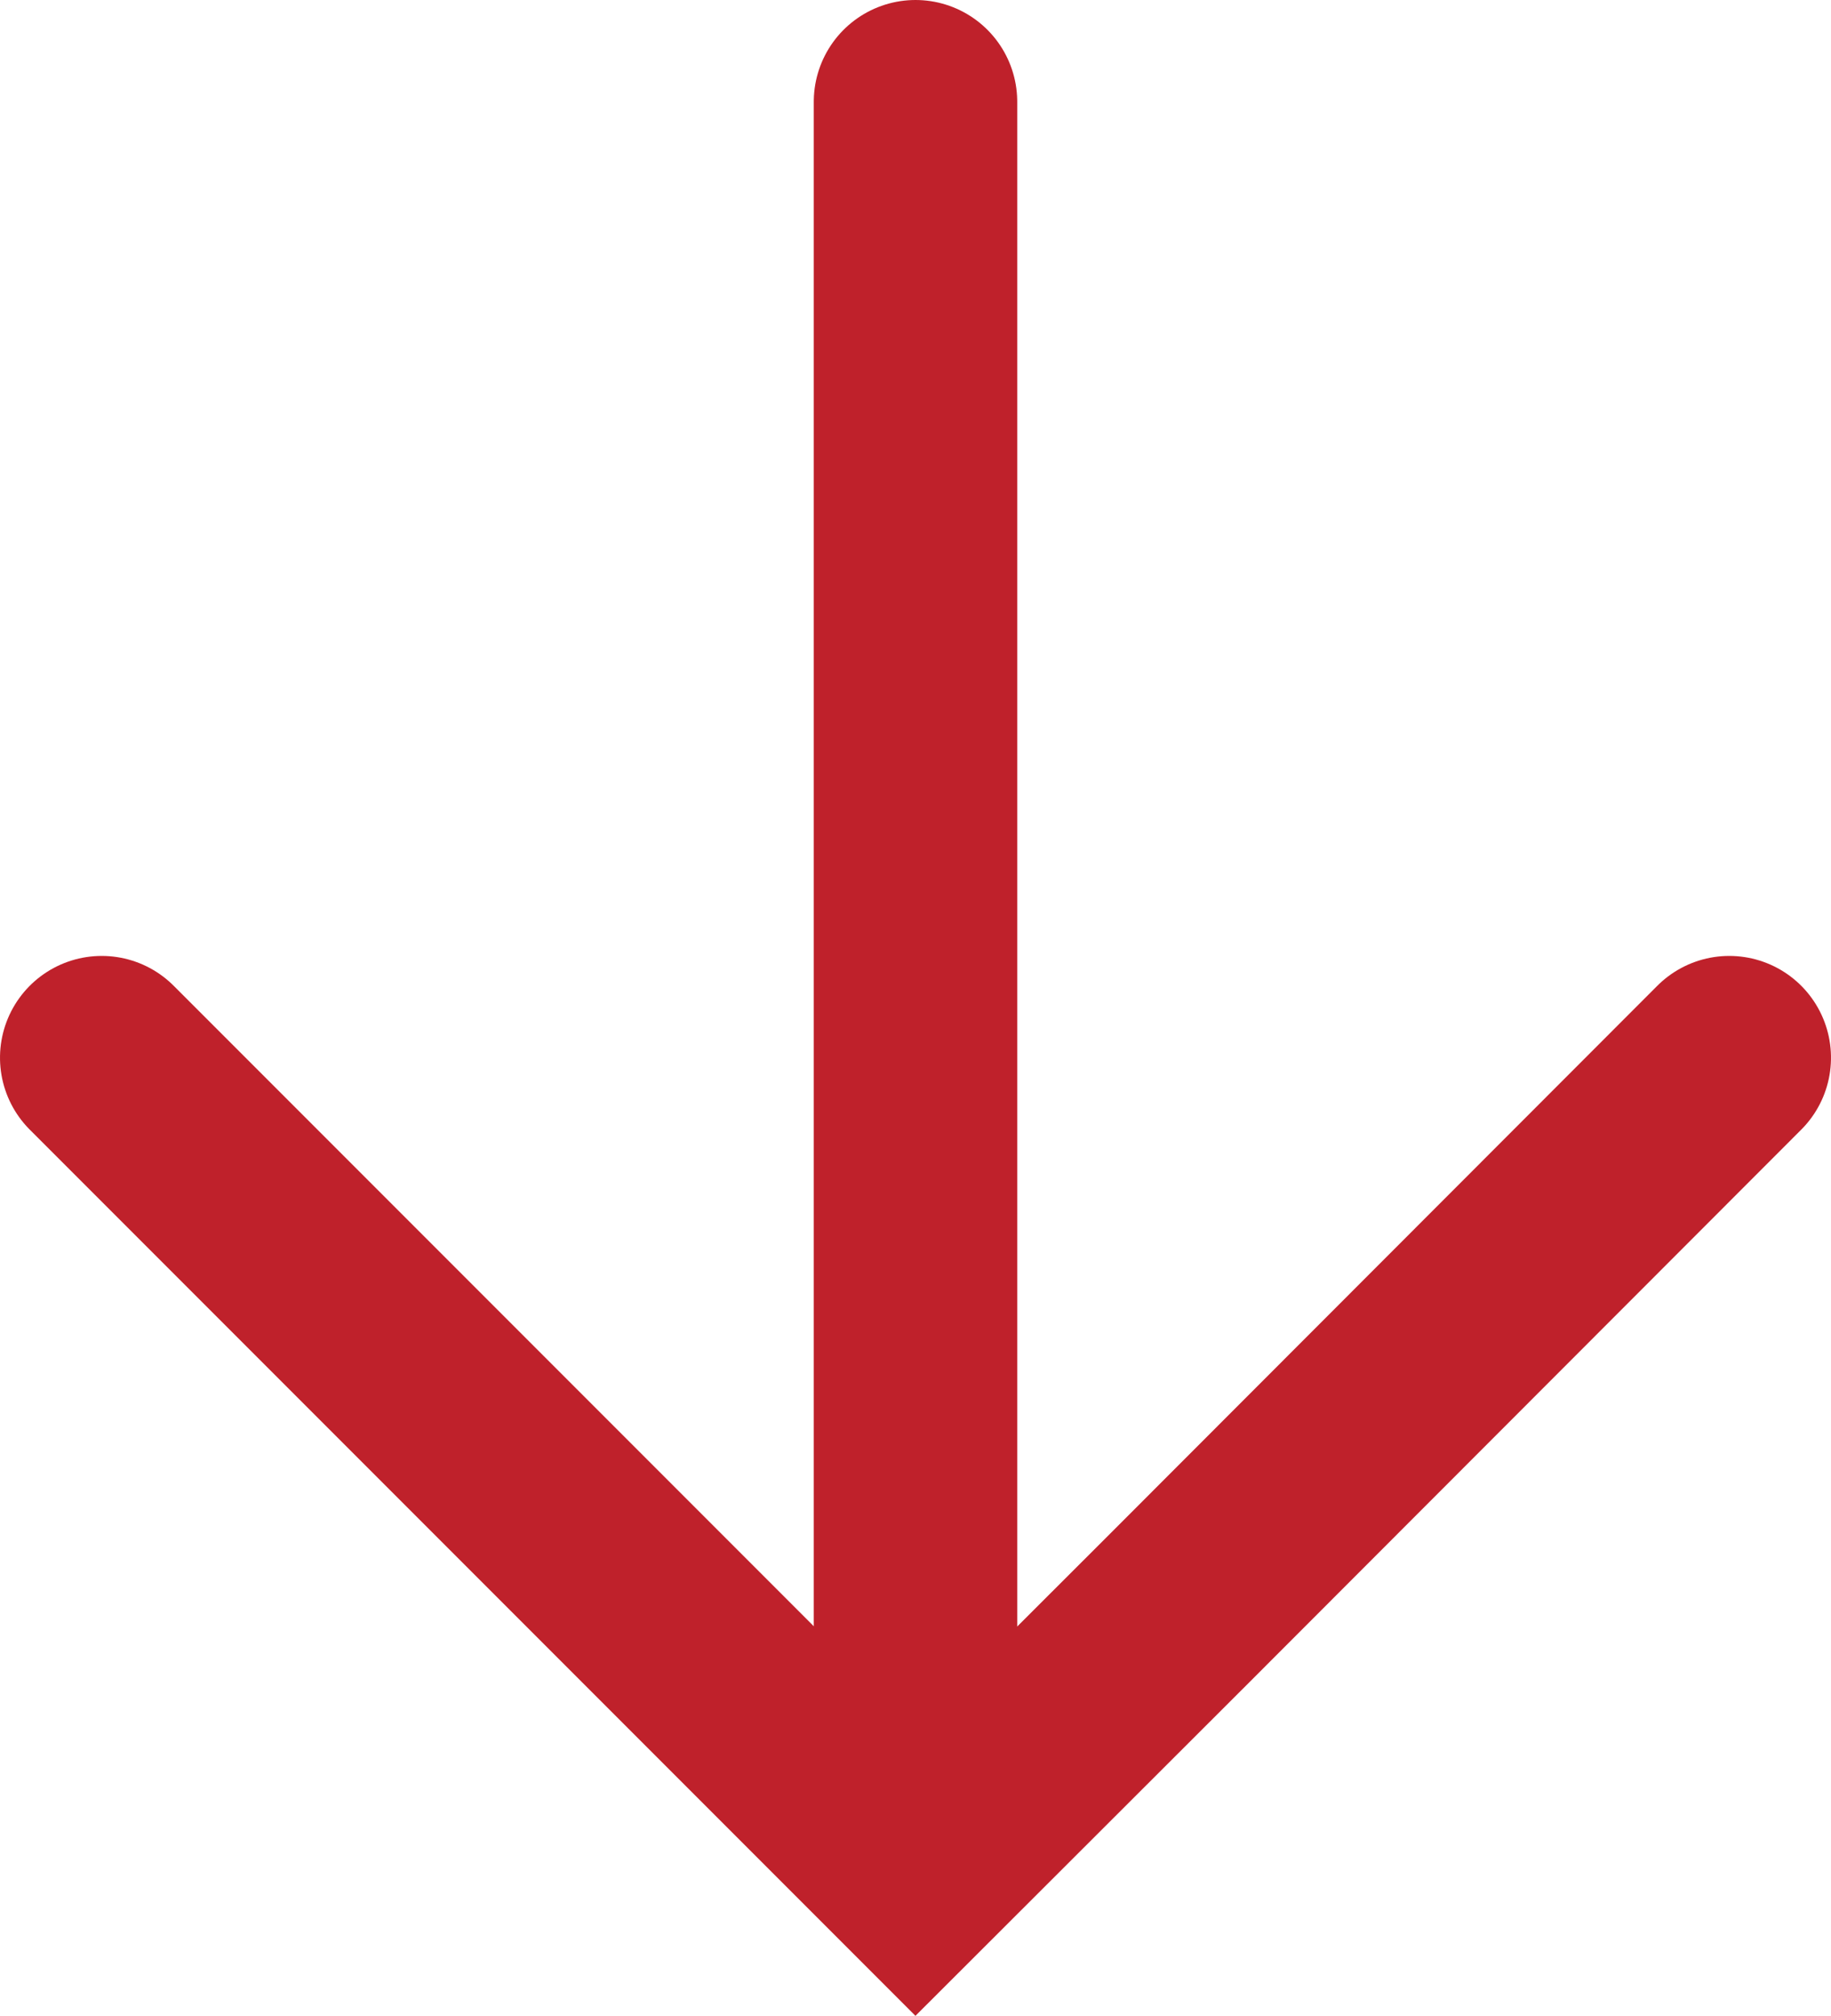
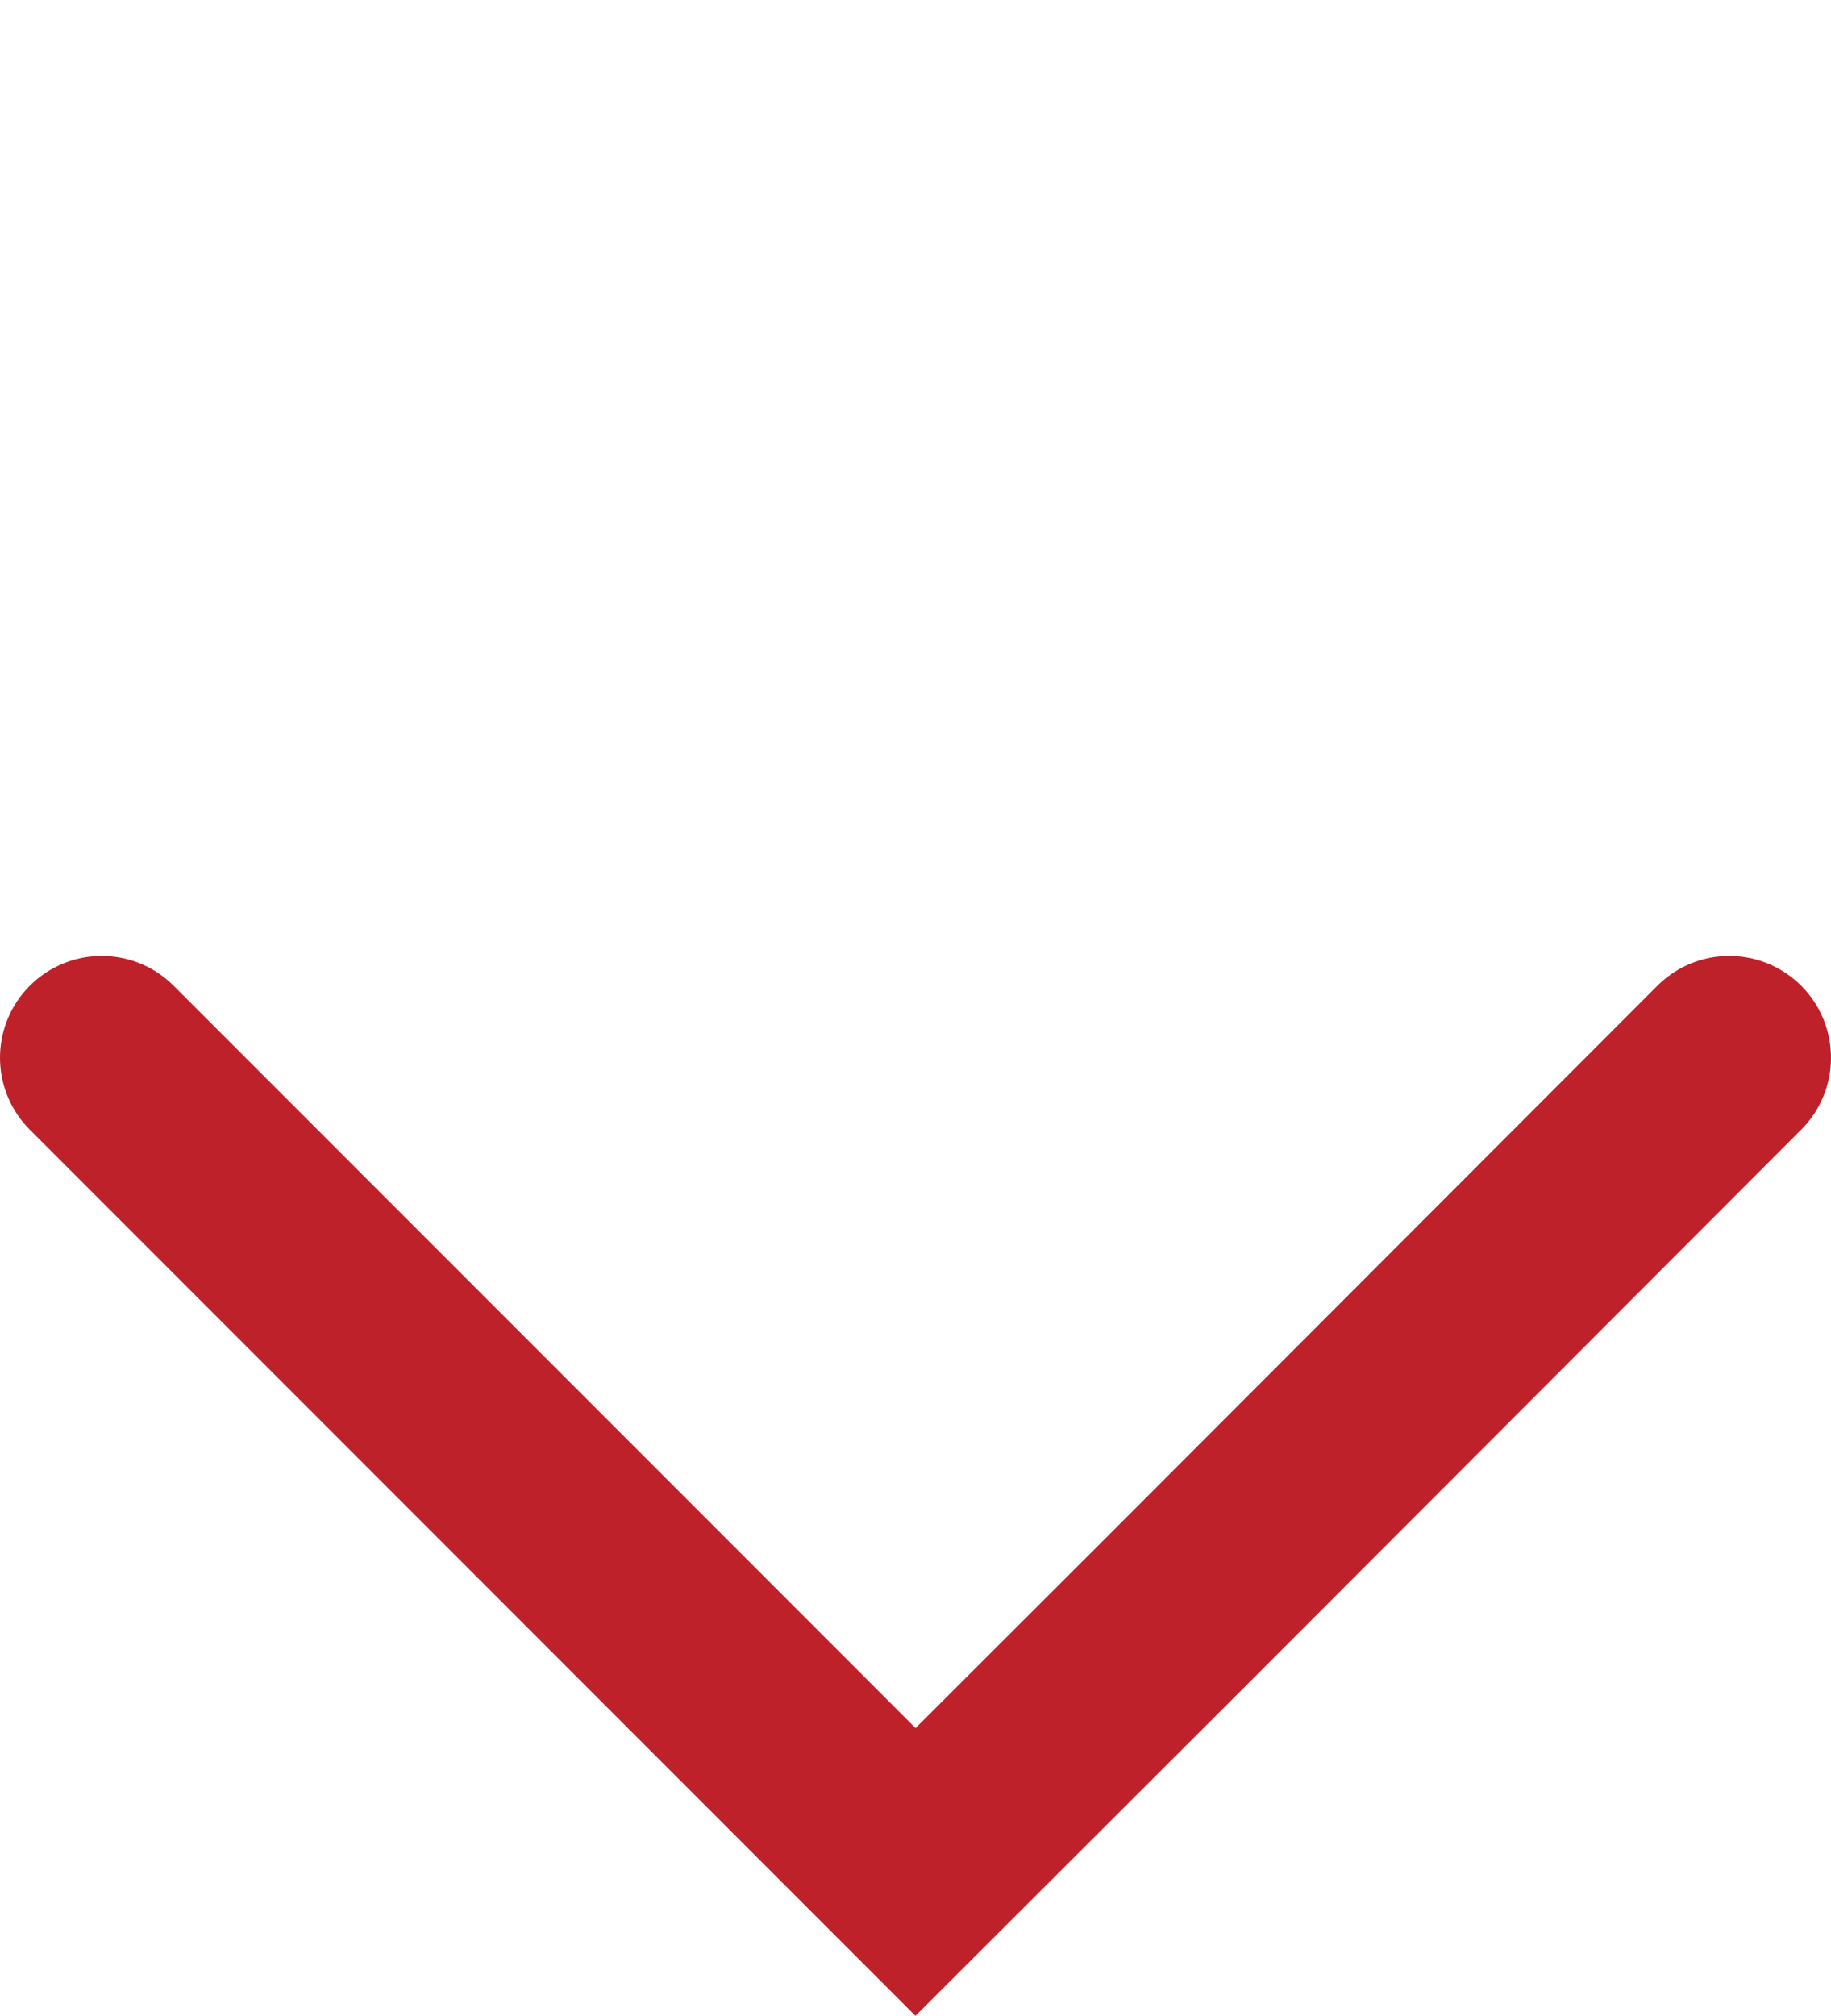
<svg xmlns="http://www.w3.org/2000/svg" width="9" height="9.903" viewBox="0 0 9 9.903">
  <g id="RED-ARROW" transform="translate(651 -614.956) rotate(90)">
    <path id="arrow-down" d="M0,0,2.715,2.713,4,4,0,8" transform="translate(620.152 642.5)" fill="none" stroke="#bf212b" stroke-linecap="round" stroke-width="1" />
-     <path id="Path_203" data-name="Path 203" d="M615.456,648h7.951" transform="translate(0 -1.5)" fill="none" stroke="#bf212b" stroke-linecap="round" stroke-width="1" />
  </g>
</svg>